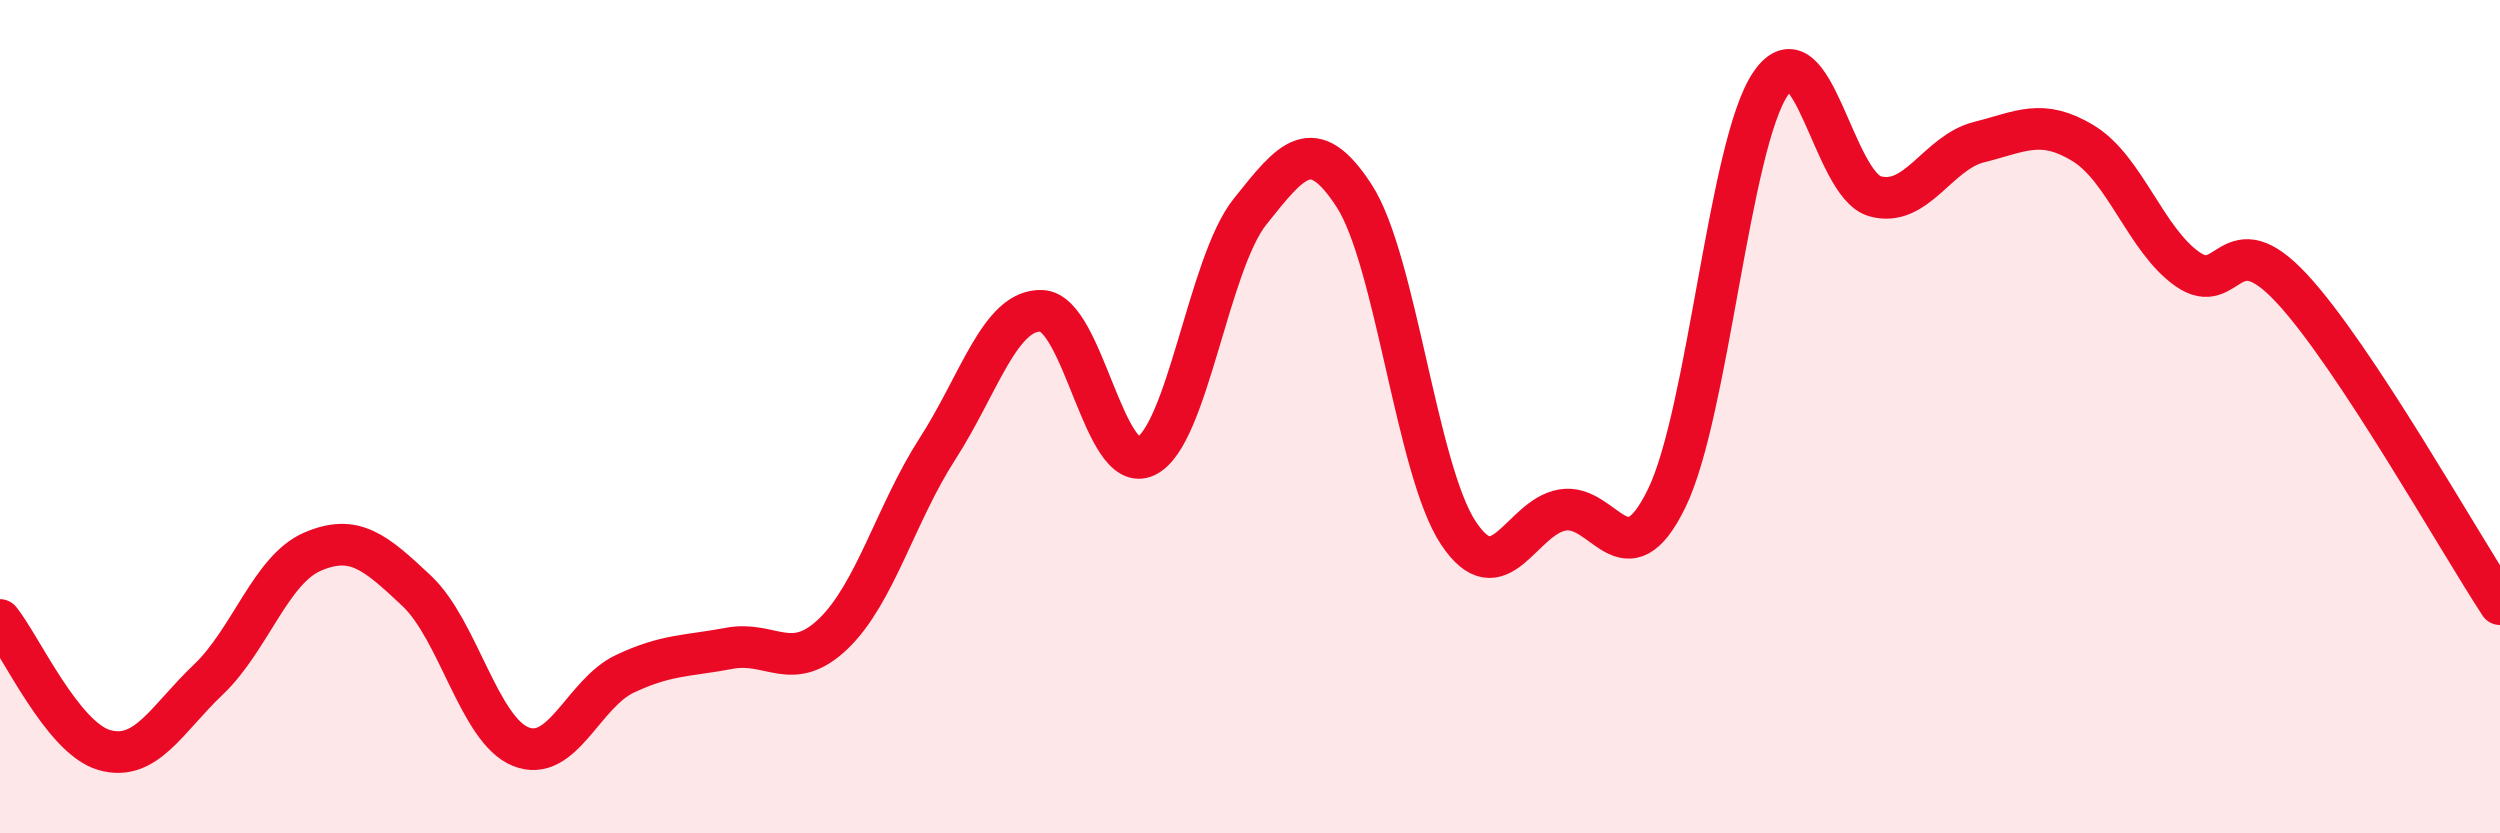
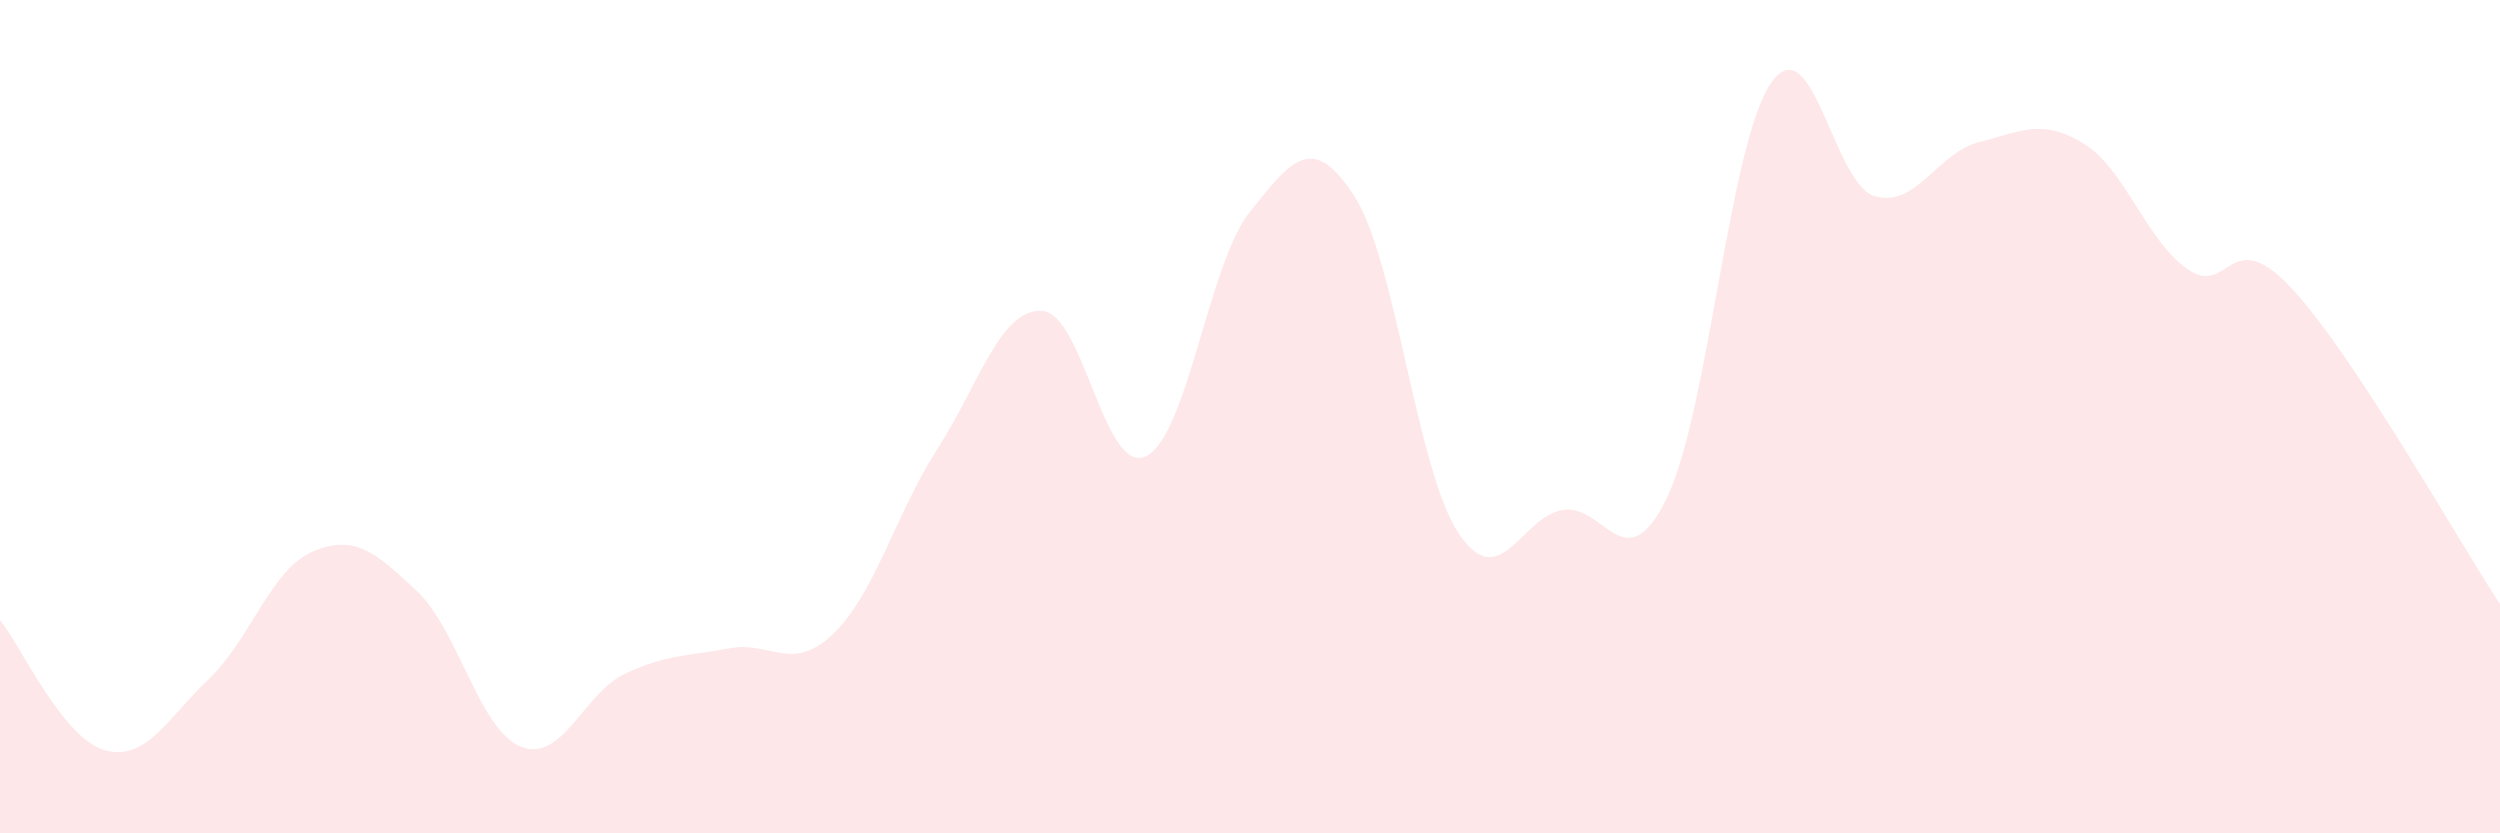
<svg xmlns="http://www.w3.org/2000/svg" width="60" height="20" viewBox="0 0 60 20">
  <path d="M 0,14.88 C 0.5,15.5 1.5,17.71 2.5,18 C 3.5,18.29 4,17.26 5,16.31 C 6,15.36 6.5,13.67 7.5,13.24 C 8.5,12.81 9,13.24 10,14.18 C 11,15.12 11.5,17.52 12.5,17.92 C 13.5,18.32 14,16.64 15,16.17 C 16,15.7 16.5,15.75 17.5,15.56 C 18.5,15.37 19,16.17 20,15.21 C 21,14.25 21.5,12.32 22.5,10.77 C 23.5,9.22 24,7.42 25,7.46 C 26,7.5 26.5,11.43 27.5,10.95 C 28.5,10.47 29,6.33 30,5.08 C 31,3.83 31.5,3.16 32.5,4.7 C 33.5,6.24 34,11.28 35,12.79 C 36,14.3 36.5,12.41 37.5,12.24 C 38.5,12.07 39,14.01 40,11.96 C 41,9.91 41.5,3.45 42.5,2 C 43.5,0.55 44,4.43 45,4.71 C 46,4.99 46.5,3.66 47.5,3.41 C 48.5,3.16 49,2.83 50,3.44 C 51,4.05 51.5,5.76 52.5,6.46 C 53.5,7.16 53.5,5.31 55,6.92 C 56.5,8.53 59,12.98 60,14.5L60 20L0 20Z" fill="#EB0A25" opacity="0.1" stroke-linecap="round" stroke-linejoin="round" />
-   <path d="M 0,14.88 C 0.5,15.5 1.5,17.71 2.5,18 C 3.5,18.29 4,17.26 5,16.31 C 6,15.36 6.5,13.67 7.5,13.24 C 8.5,12.81 9,13.24 10,14.18 C 11,15.12 11.5,17.52 12.5,17.92 C 13.5,18.32 14,16.64 15,16.17 C 16,15.7 16.5,15.75 17.5,15.56 C 18.5,15.37 19,16.17 20,15.21 C 21,14.25 21.5,12.32 22.5,10.77 C 23.5,9.22 24,7.42 25,7.46 C 26,7.5 26.5,11.43 27.5,10.95 C 28.5,10.47 29,6.33 30,5.08 C 31,3.83 31.5,3.16 32.5,4.7 C 33.5,6.24 34,11.28 35,12.79 C 36,14.3 36.5,12.41 37.5,12.24 C 38.5,12.07 39,14.01 40,11.96 C 41,9.91 41.5,3.45 42.5,2 C 43.5,0.55 44,4.43 45,4.71 C 46,4.99 46.5,3.66 47.5,3.41 C 48.5,3.16 49,2.83 50,3.44 C 51,4.05 51.5,5.76 52.5,6.46 C 53.5,7.16 53.5,5.31 55,6.92 C 56.5,8.53 59,12.98 60,14.5" stroke="#EB0A25" stroke-width="1" fill="none" stroke-linecap="round" stroke-linejoin="round" />
</svg>